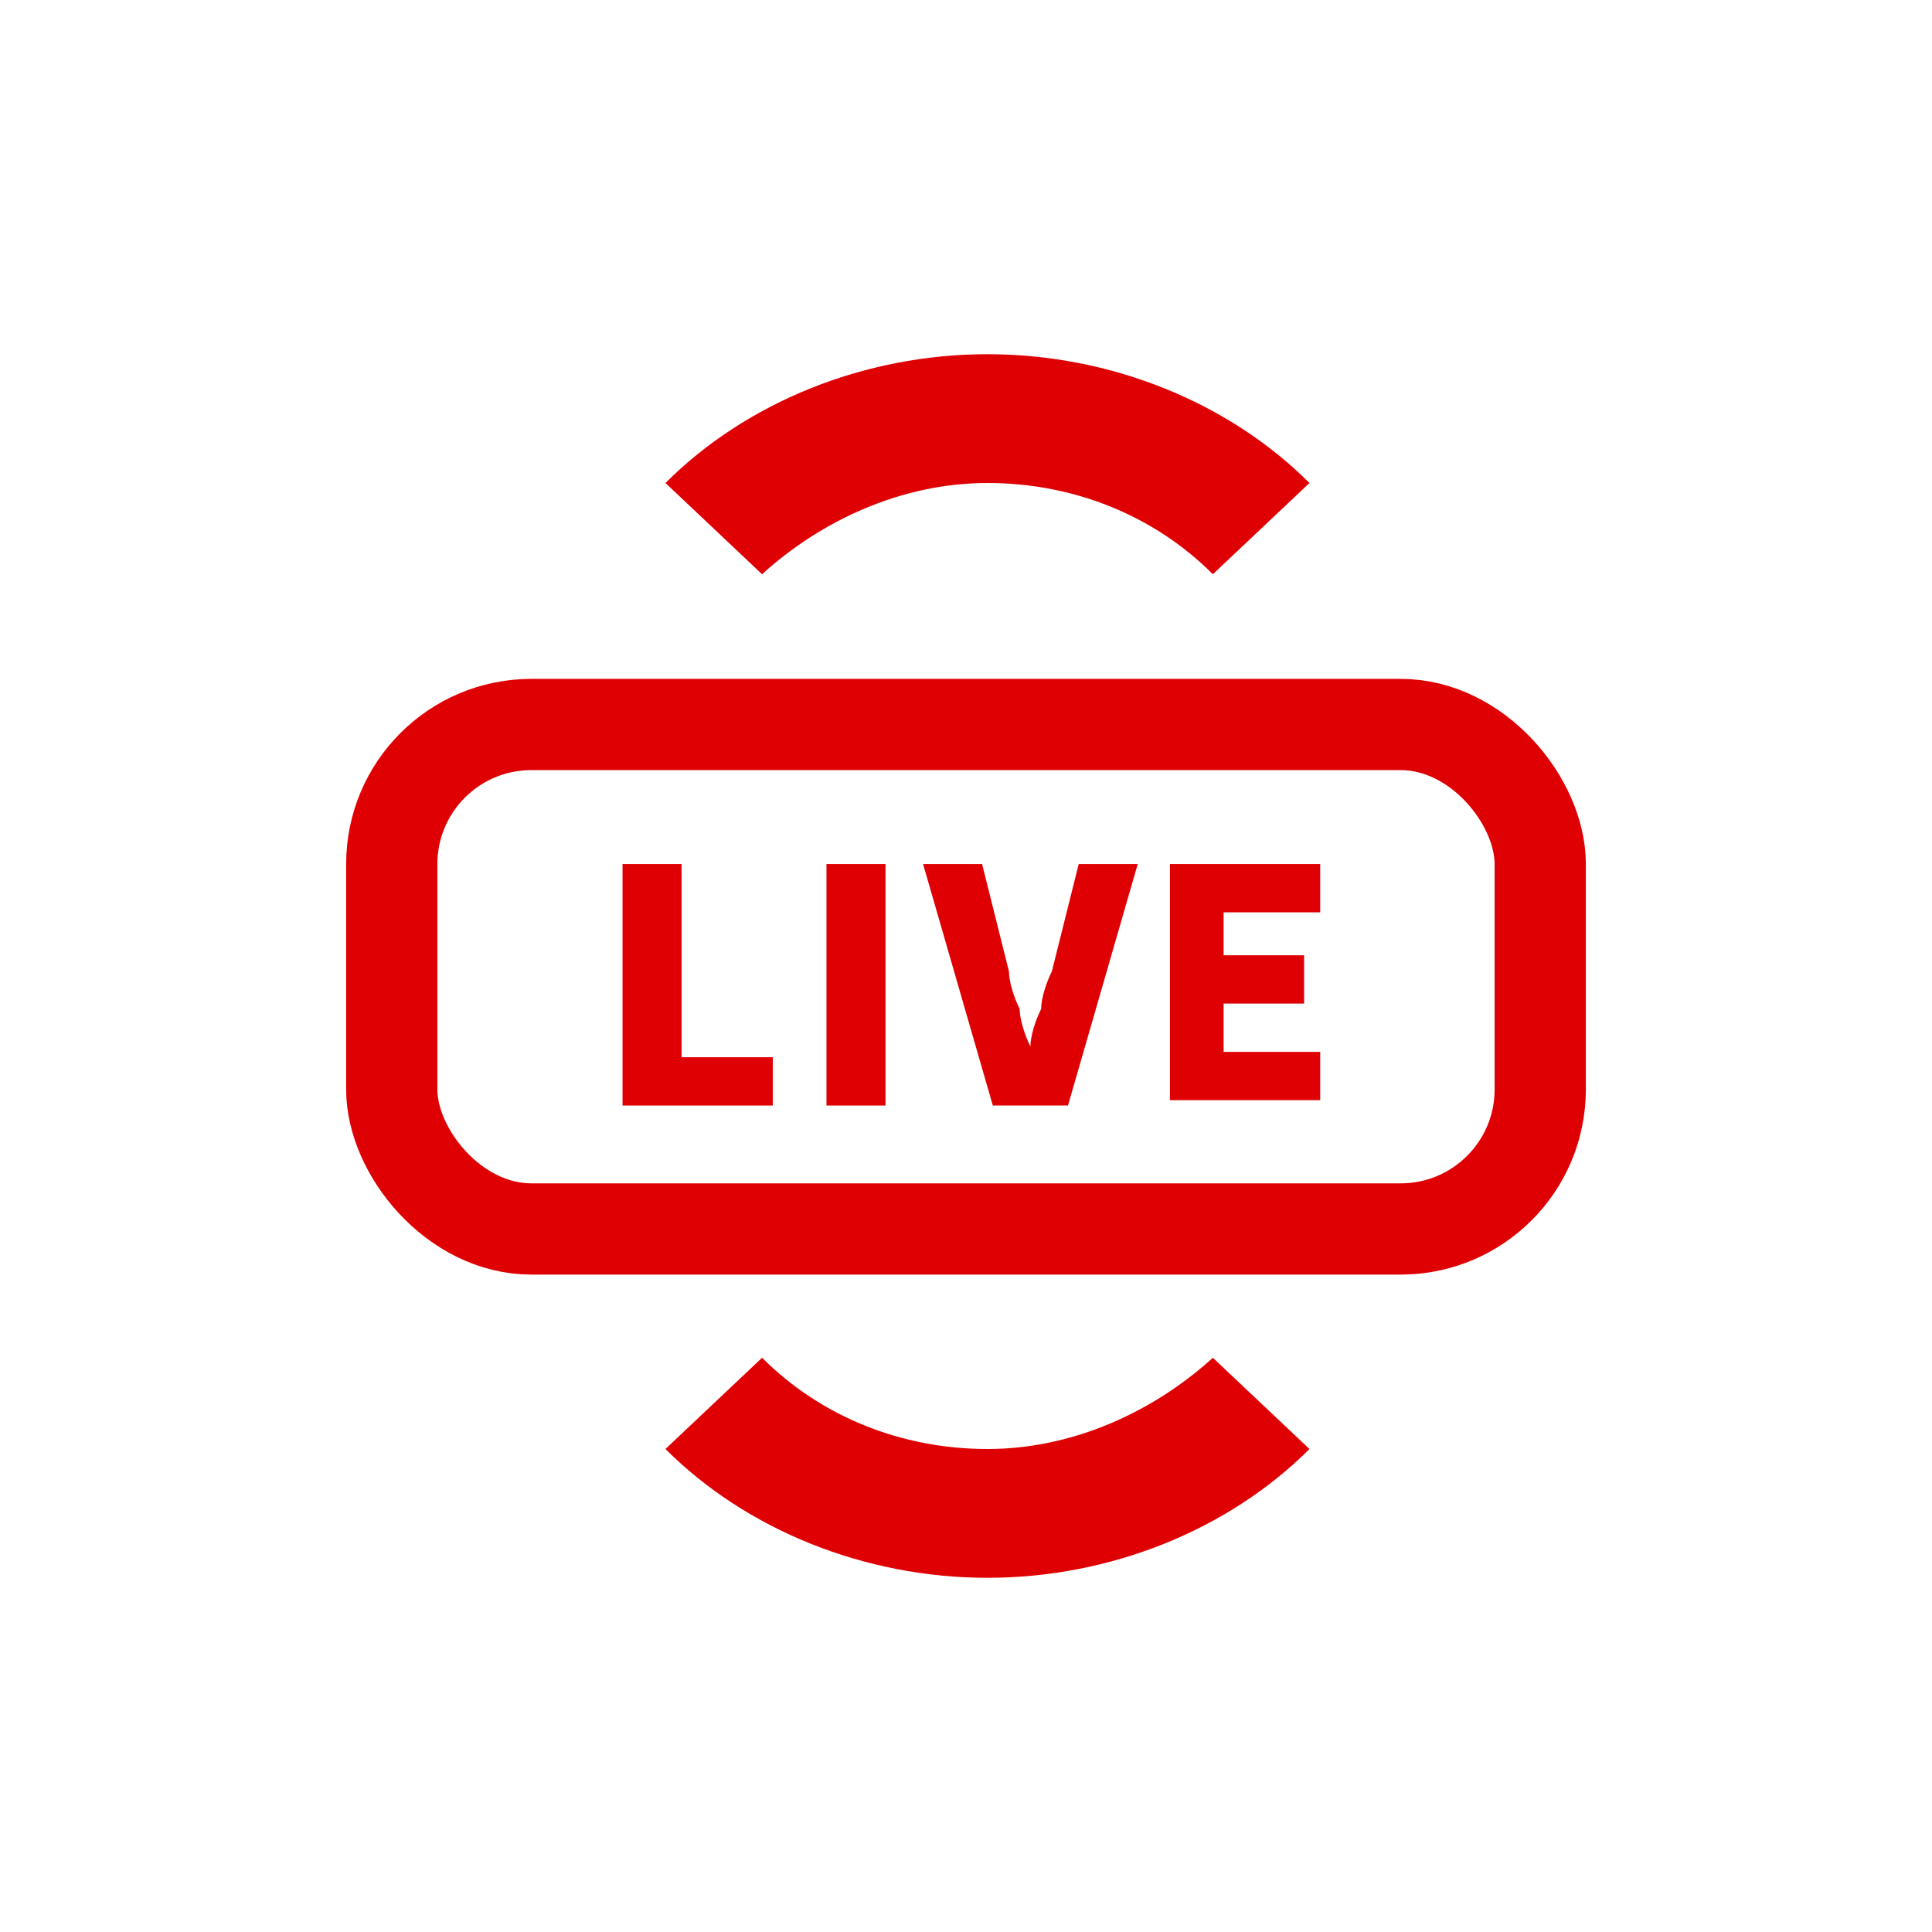
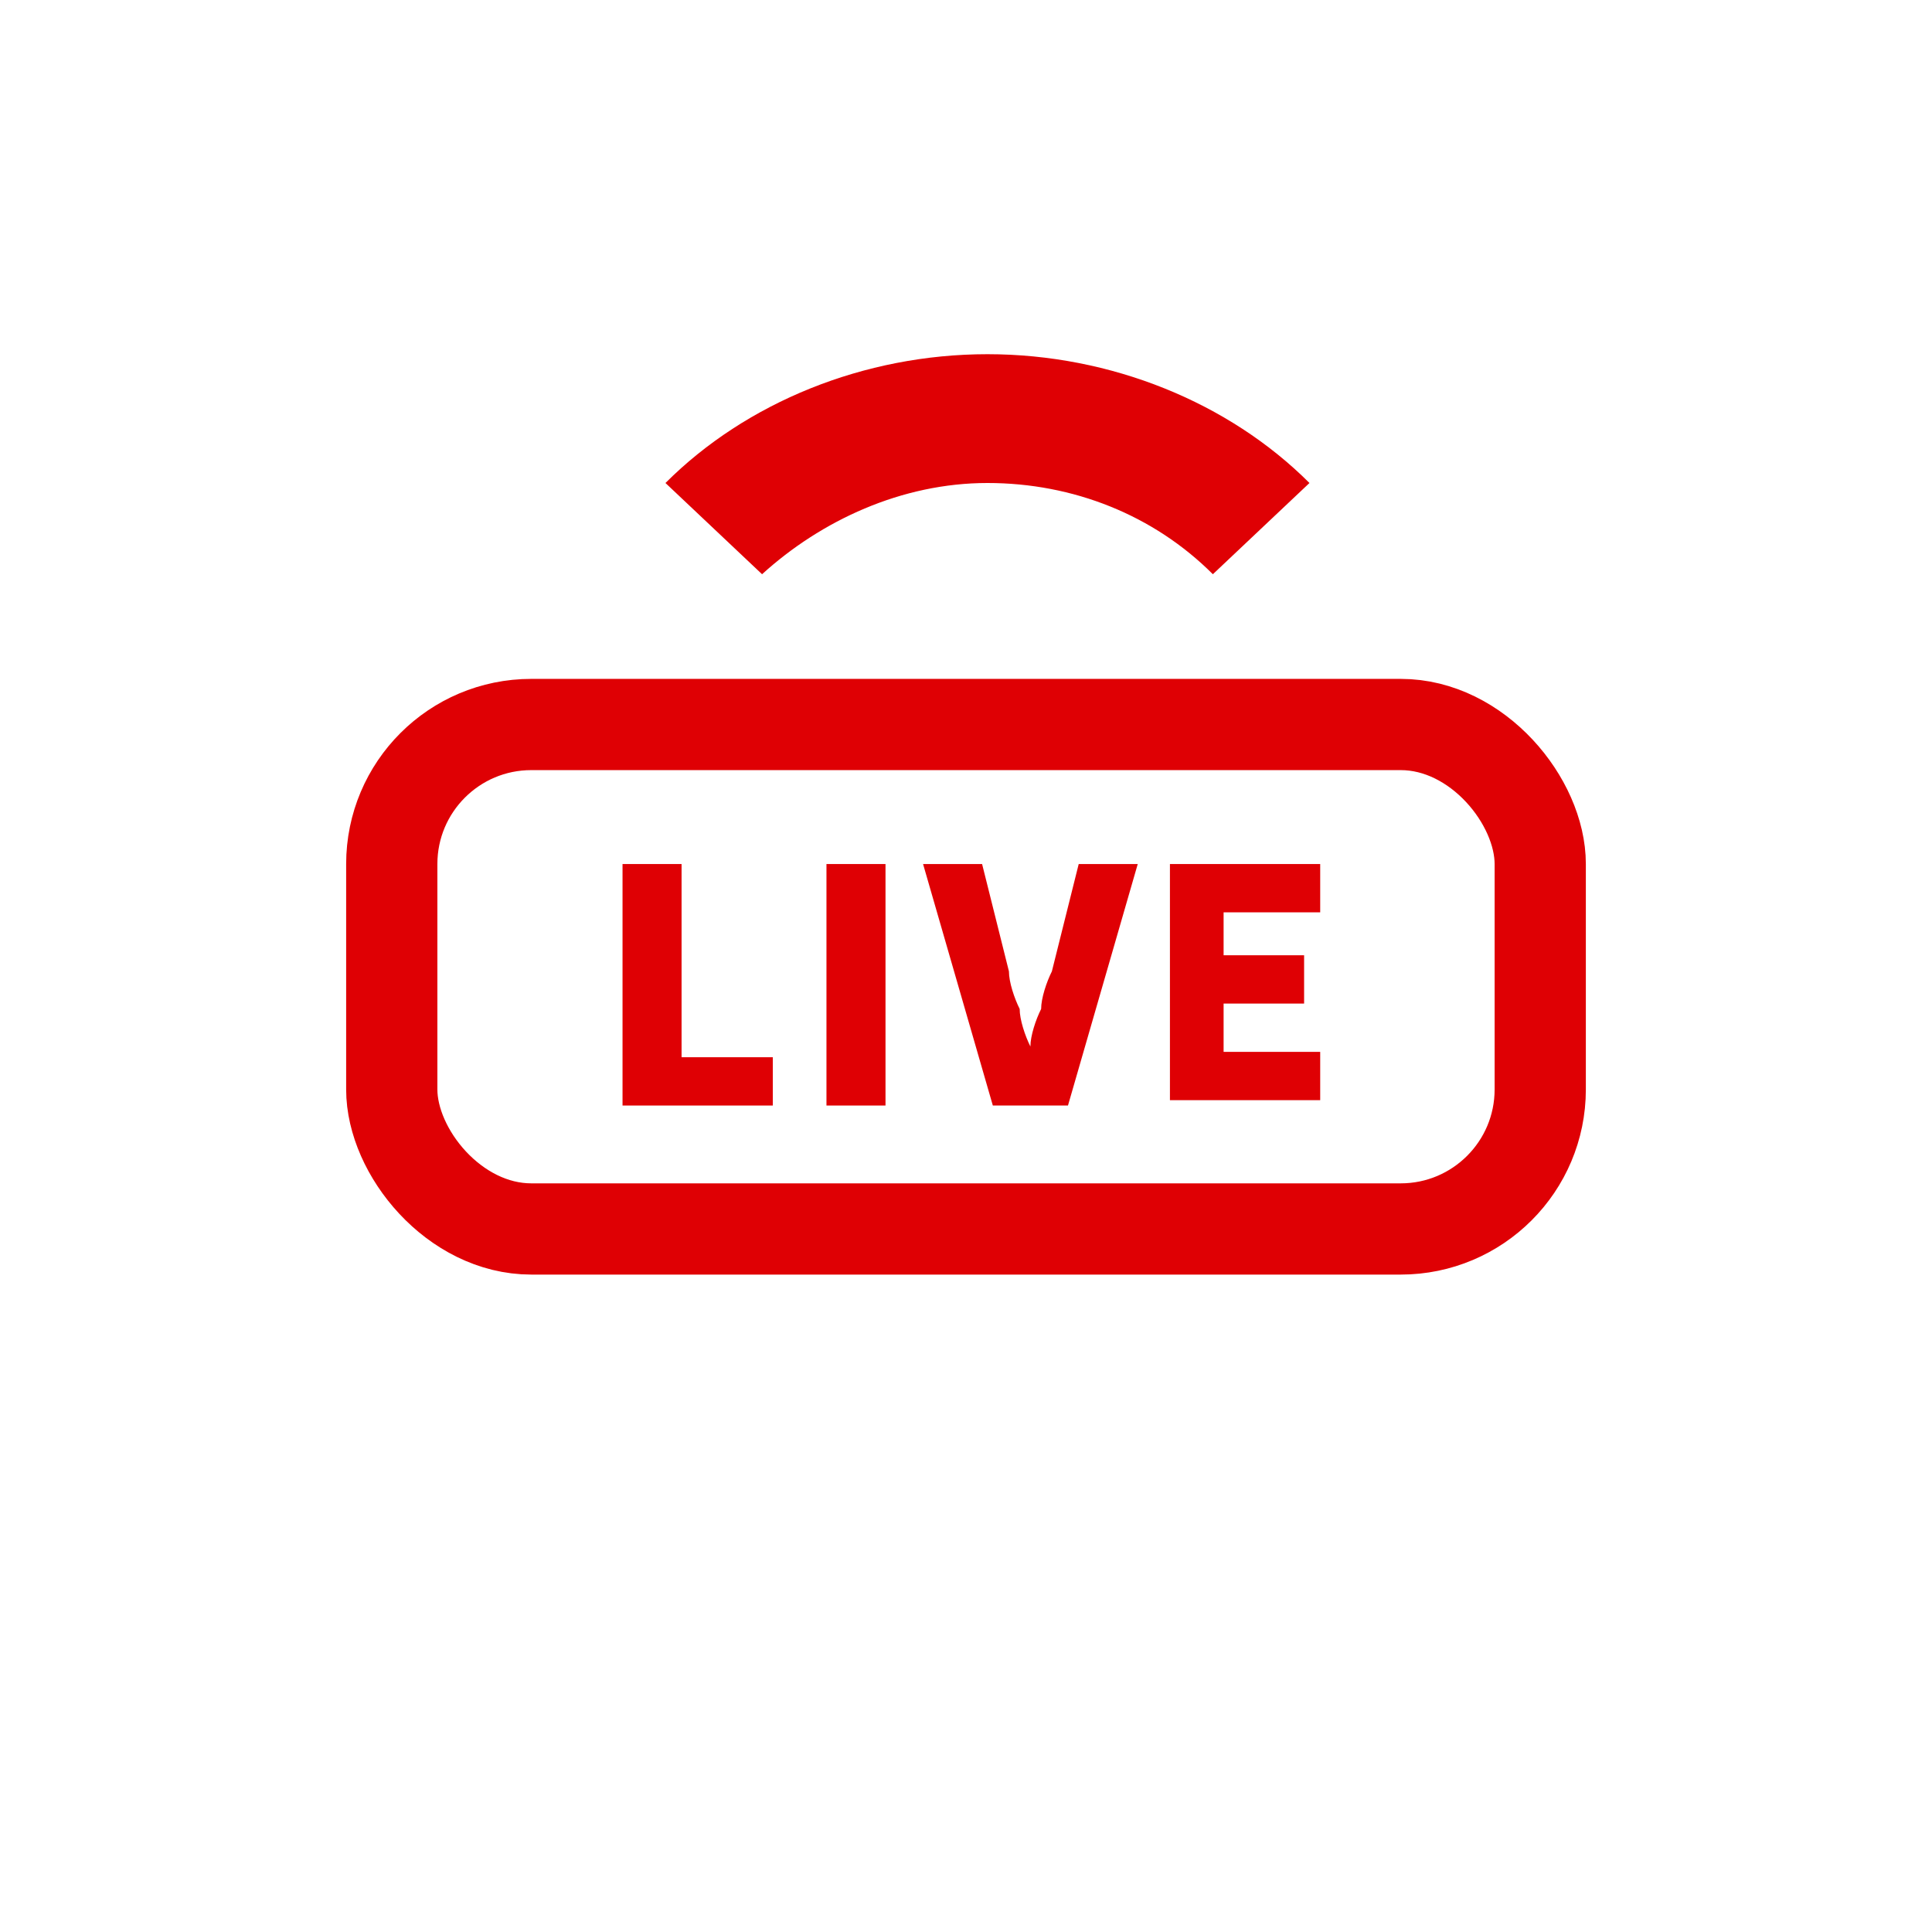
<svg xmlns="http://www.w3.org/2000/svg" id="_レイヤー_2" version="1.1" viewBox="0 0 36 36">
  <defs>
    <style>
      .st0, .st1 {
        fill: none;
      }

      .st2 {
        display: none;
      }

      .st2, .st3 {
        fill: #df0004;
      }

      .st1 {
        stroke: #df0004;
        stroke-width: 1.7px;
      }
    </style>
  </defs>
  <g id="_レイヤー_2-2">
    <g id="_レイヤー_1-2">
      <g>
        <g>
          <path class="st3" d="M12.4,9l1.8,1.7c1.1-1,2.6-1.7,4.2-1.7s3.1.6,4.2,1.7l1.8-1.7c-1.5-1.5-3.7-2.4-6-2.4s-4.5.9-6,2.4h0Z" />
-           <path class="st3" d="M24.4,27l-1.8-1.7c-1.1,1-2.6,1.7-4.2,1.7s-3.1-.6-4.2-1.7l-1.8,1.7c1.5,1.5,3.7,2.4,6,2.4s4.5-.9,6-2.4h0Z" />
          <path class="st2" d="M18,32.1c-2.8,0-5.4-1.1-7.2-2.9l-1.8,1.7c2.3,2.2,5.5,3.6,9,3.6s6.7-1.4,9-3.6l-1.8-1.7c-1.9,1.8-4.4,2.9-7.2,2.9h0Z" />
-           <path class="st2" d="M18,3.9c2.8,0,5.4,1.1,7.2,2.9l1.8-1.7c-2.3-2.2-5.5-3.6-9-3.6s-6.7,1.4-9,3.6l1.8,1.7c1.9-1.8,4.4-2.9,7.2-2.9h0Z" />
          <path class="st3" d="M21.8,20.6v-4.5h2.8v.9h-1.8v.8h1.5v.9h-1.5v.9h1.8v.9h-2.9.1Z" />
-           <path class="st3" d="M18.5,20.6l-1.3-4.5h1.1l.5,2c0,.2.1.5.2.7,0,.2.1.5.2.7h0c0-.2.1-.5.2-.7,0-.2.1-.5.2-.7l.5-2h1.1l-1.3,4.5h-1.4Z" />
+           <path class="st3" d="M18.5,20.6l-1.3-4.5h1.1l.5,2c0,.2.1.5.2.7,0,.2.1.5.2.7h0c0-.2.1-.5.2-.7,0-.2.1-.5.2-.7l.5-2h1.1l-1.3,4.5Z" />
          <path class="st3" d="M15.4,20.6v-4.5h1.1v4.5h-1.1Z" />
          <path class="st3" d="M11.6,20.6v-4.5h1.1v3.6h1.7v.9h-2.8Z" />
          <rect class="st1" x="7.3" y="13.5" width="21.4" height="9.4" rx="2.6" ry="2.6" />
        </g>
-         <path class="st0" d="M36,36H0V0h36v36Z" />
      </g>
    </g>
  </g>
</svg>